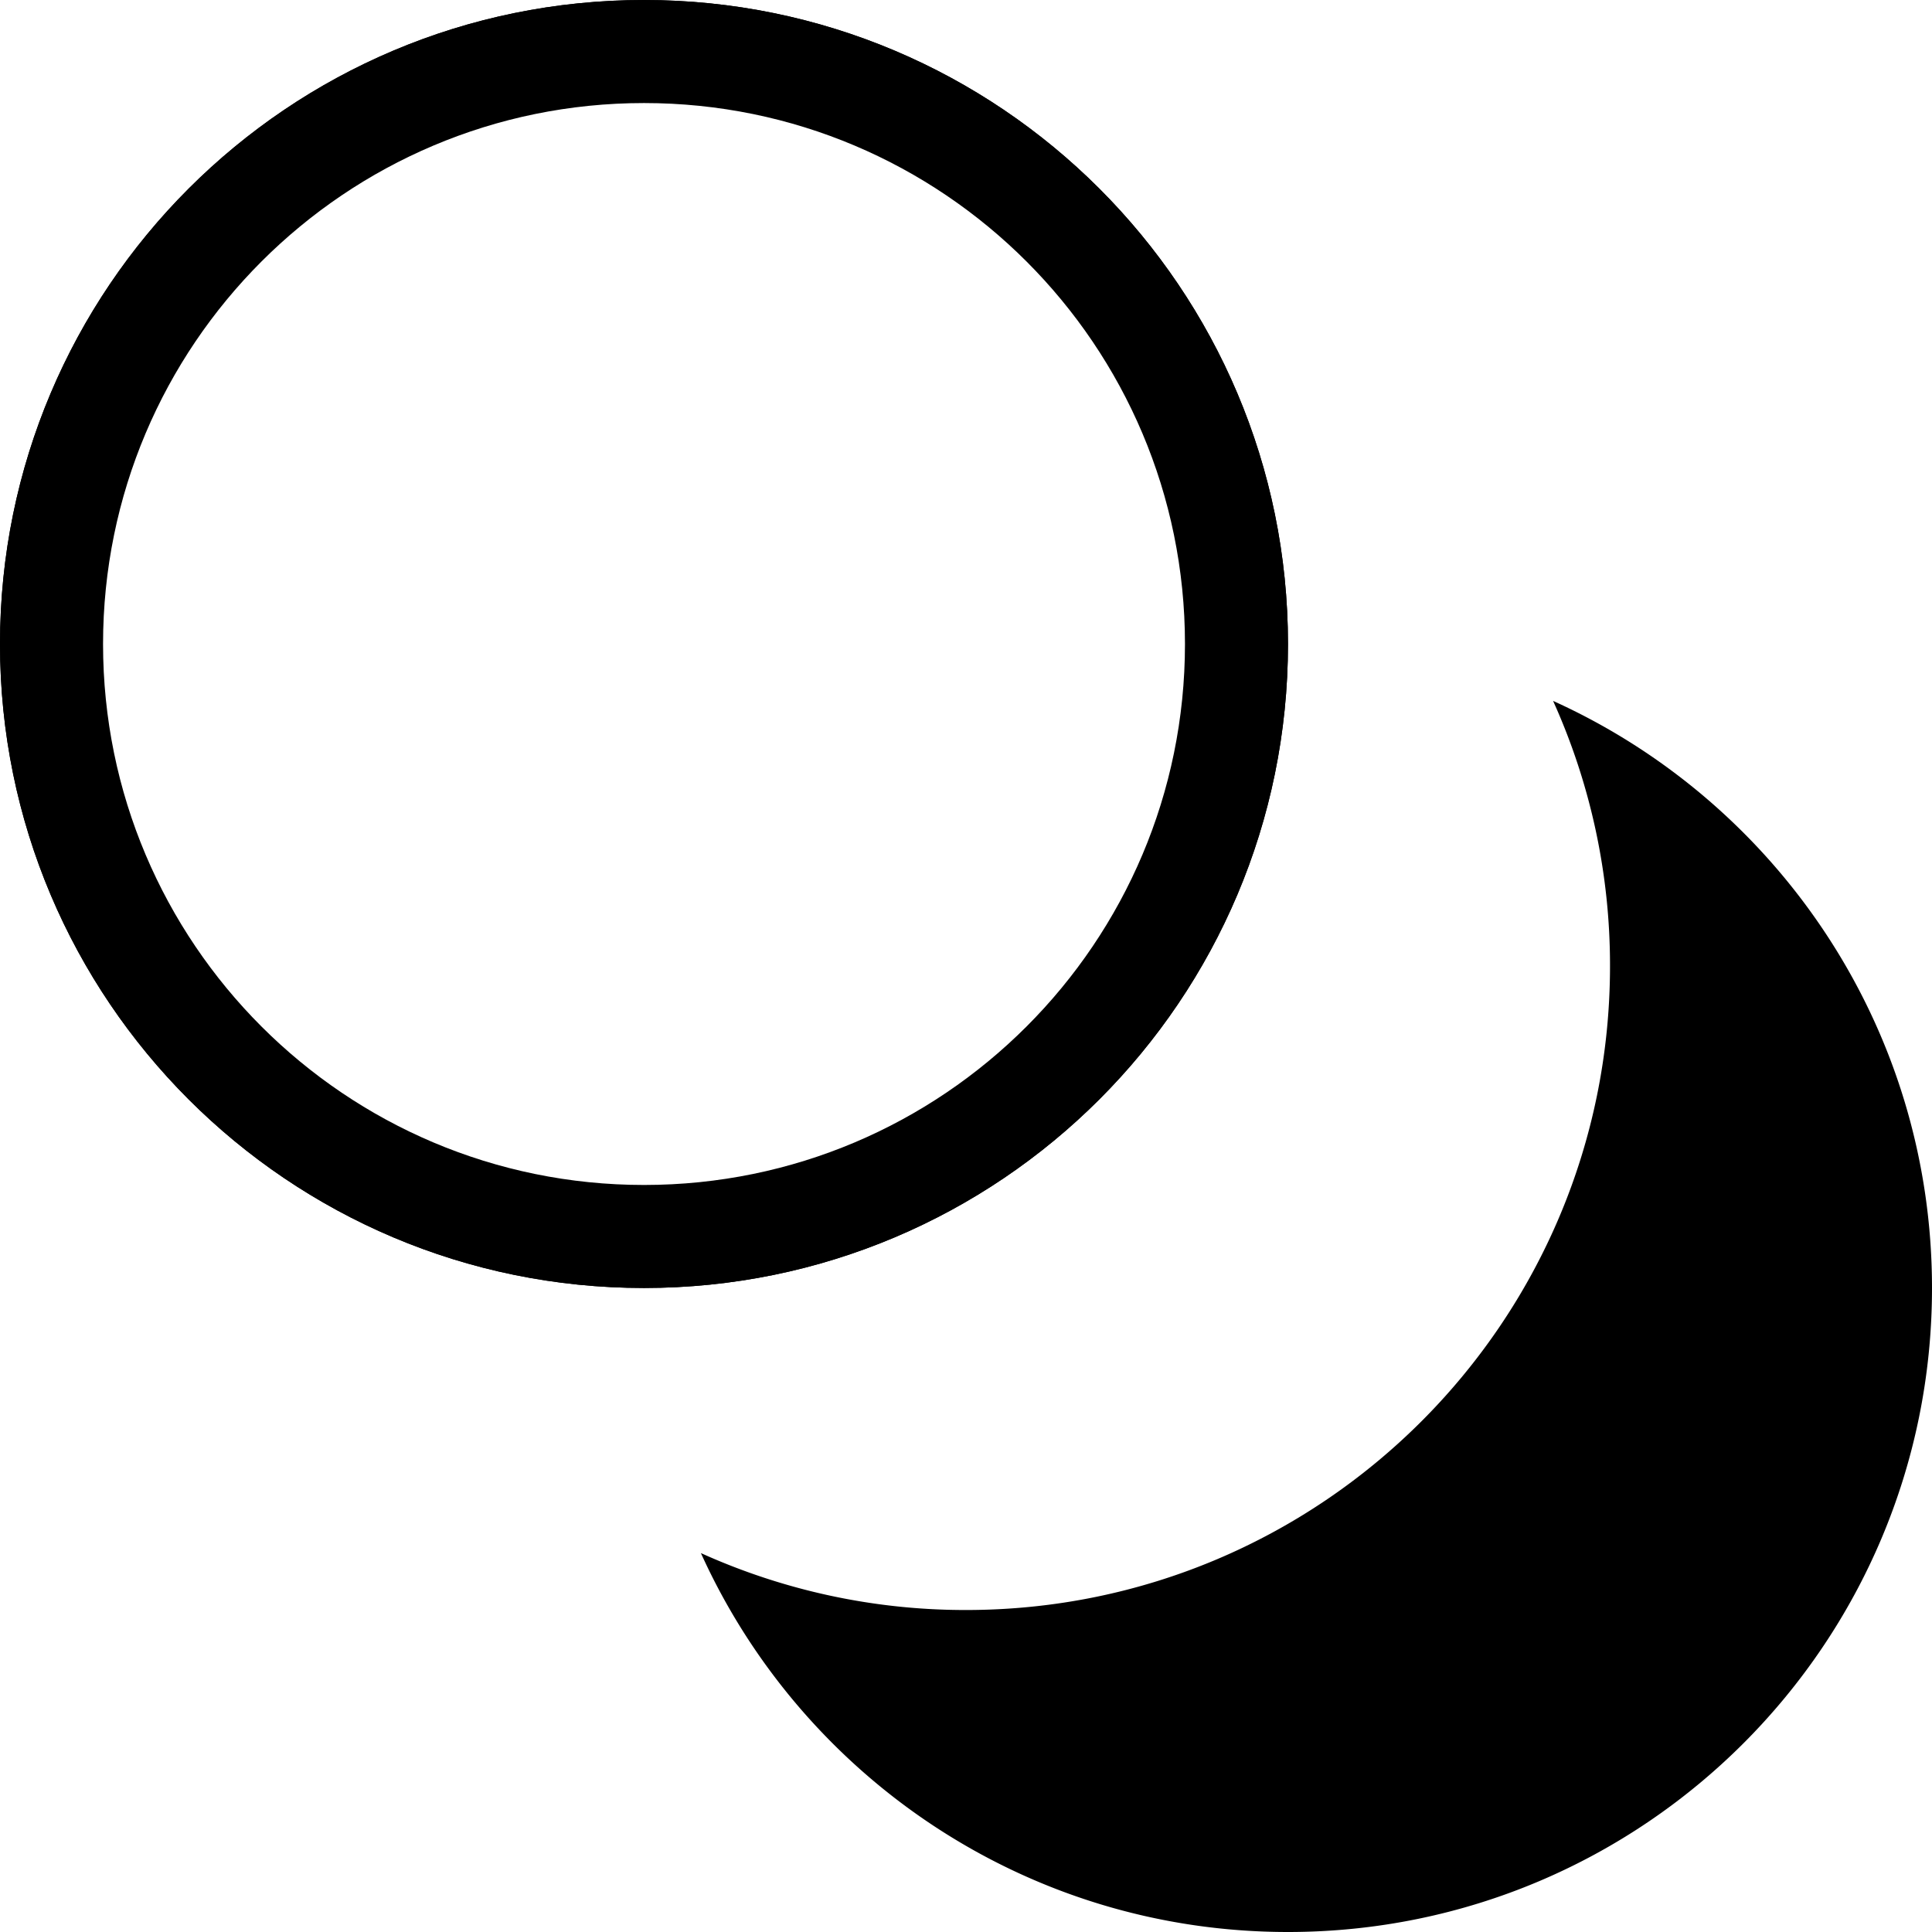
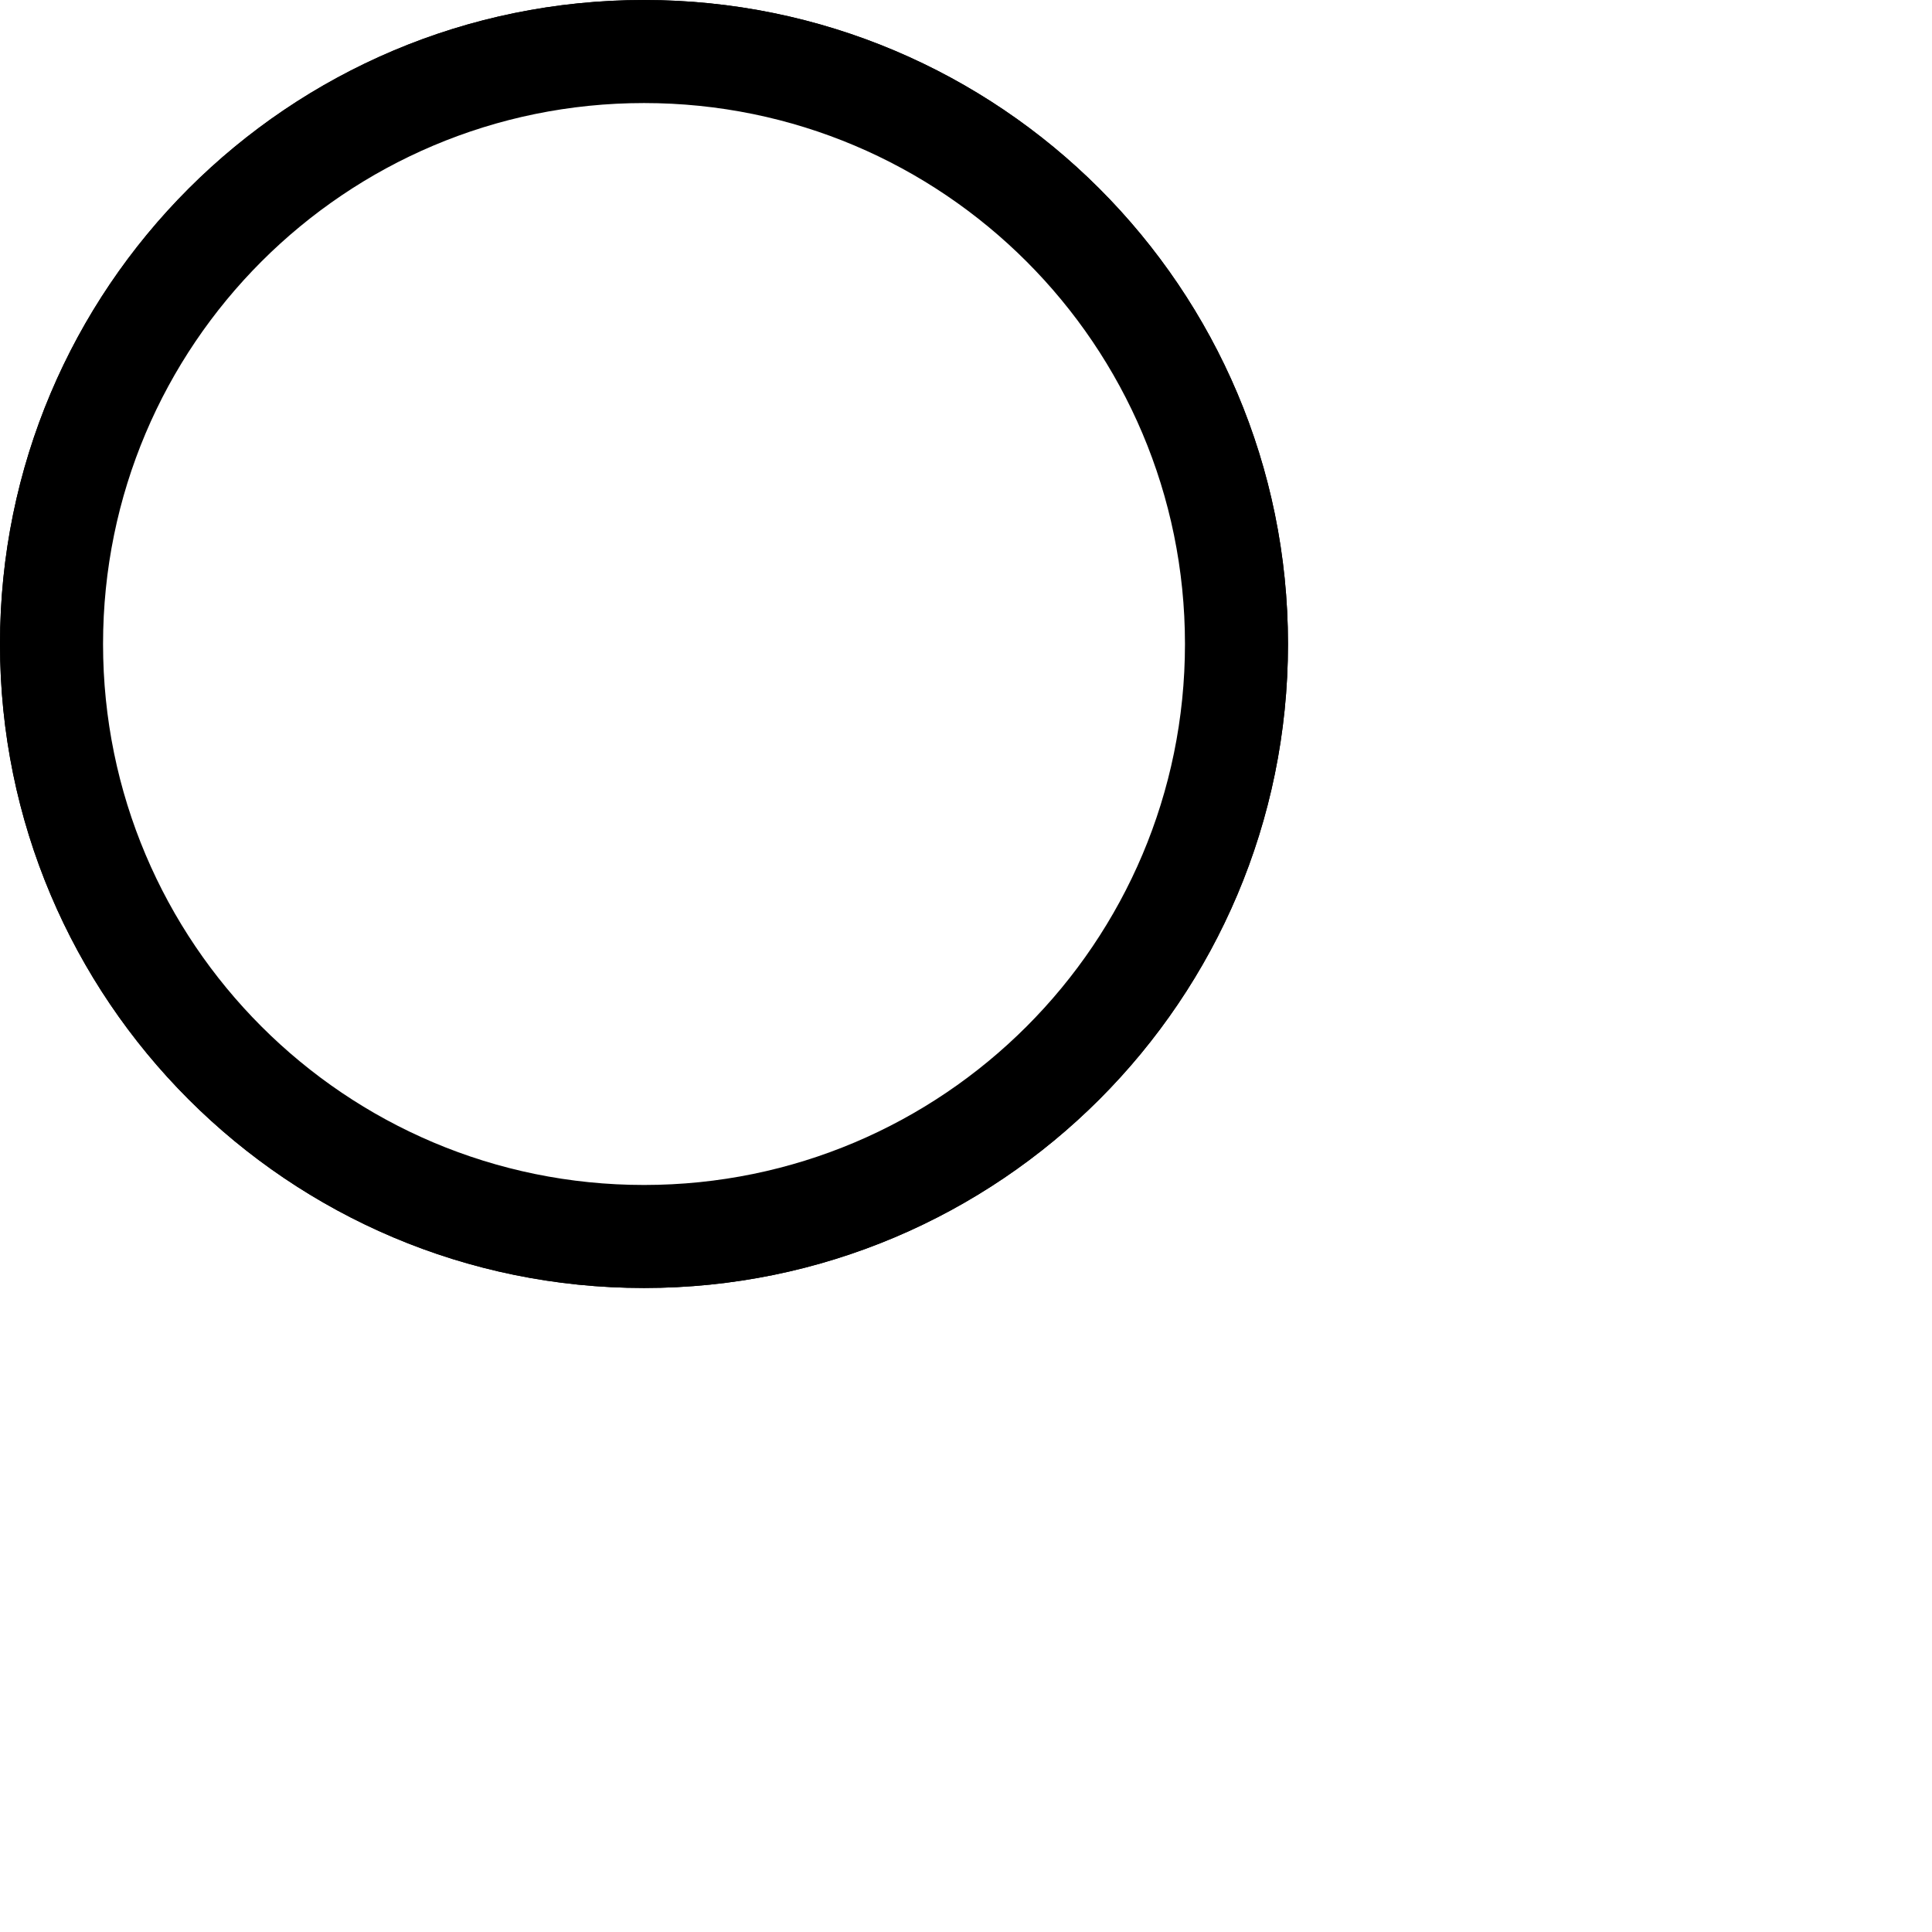
<svg xmlns="http://www.w3.org/2000/svg" width="56" height="56" viewBox="0 0 56 56" fill="none">
-   <path fill-rule="evenodd" clip-rule="evenodd" d="M46.667 28c0 10.31-8.358 18.667-18.667 18.667a18.6 18.6 0 01-7.684-1.65C23.246 51.494 29.763 56 37.333 56 47.643 56 56 47.643 56 37.334c0-7.57-4.507-14.089-10.983-17.018A18.601 18.601 0 0146.667 28z" fill="#000" />
  <path fill-rule="evenodd" clip-rule="evenodd" d="M18.667 34.347c8.66 0 15.68-7.02 15.68-15.68s-7.02-15.68-15.68-15.68-15.68 7.02-15.68 15.68 7.02 15.68 15.68 15.68zm18.666-15.68c0 10.31-8.357 18.666-18.666 18.666C8.357 37.334 0 28.977 0 18.668 0 8.357 8.357 0 18.667 0c10.309 0 18.666 8.357 18.666 18.667z" fill="#000" />
  <path d="M36.083 18.667c0 9.619-7.797 17.416-17.416 17.416-9.62 0-17.417-7.797-17.417-17.416 0-9.62 7.798-17.417 17.417-17.417 9.619 0 17.416 7.798 17.416 17.417z" stroke="#000" stroke-width="2.5" />
</svg>